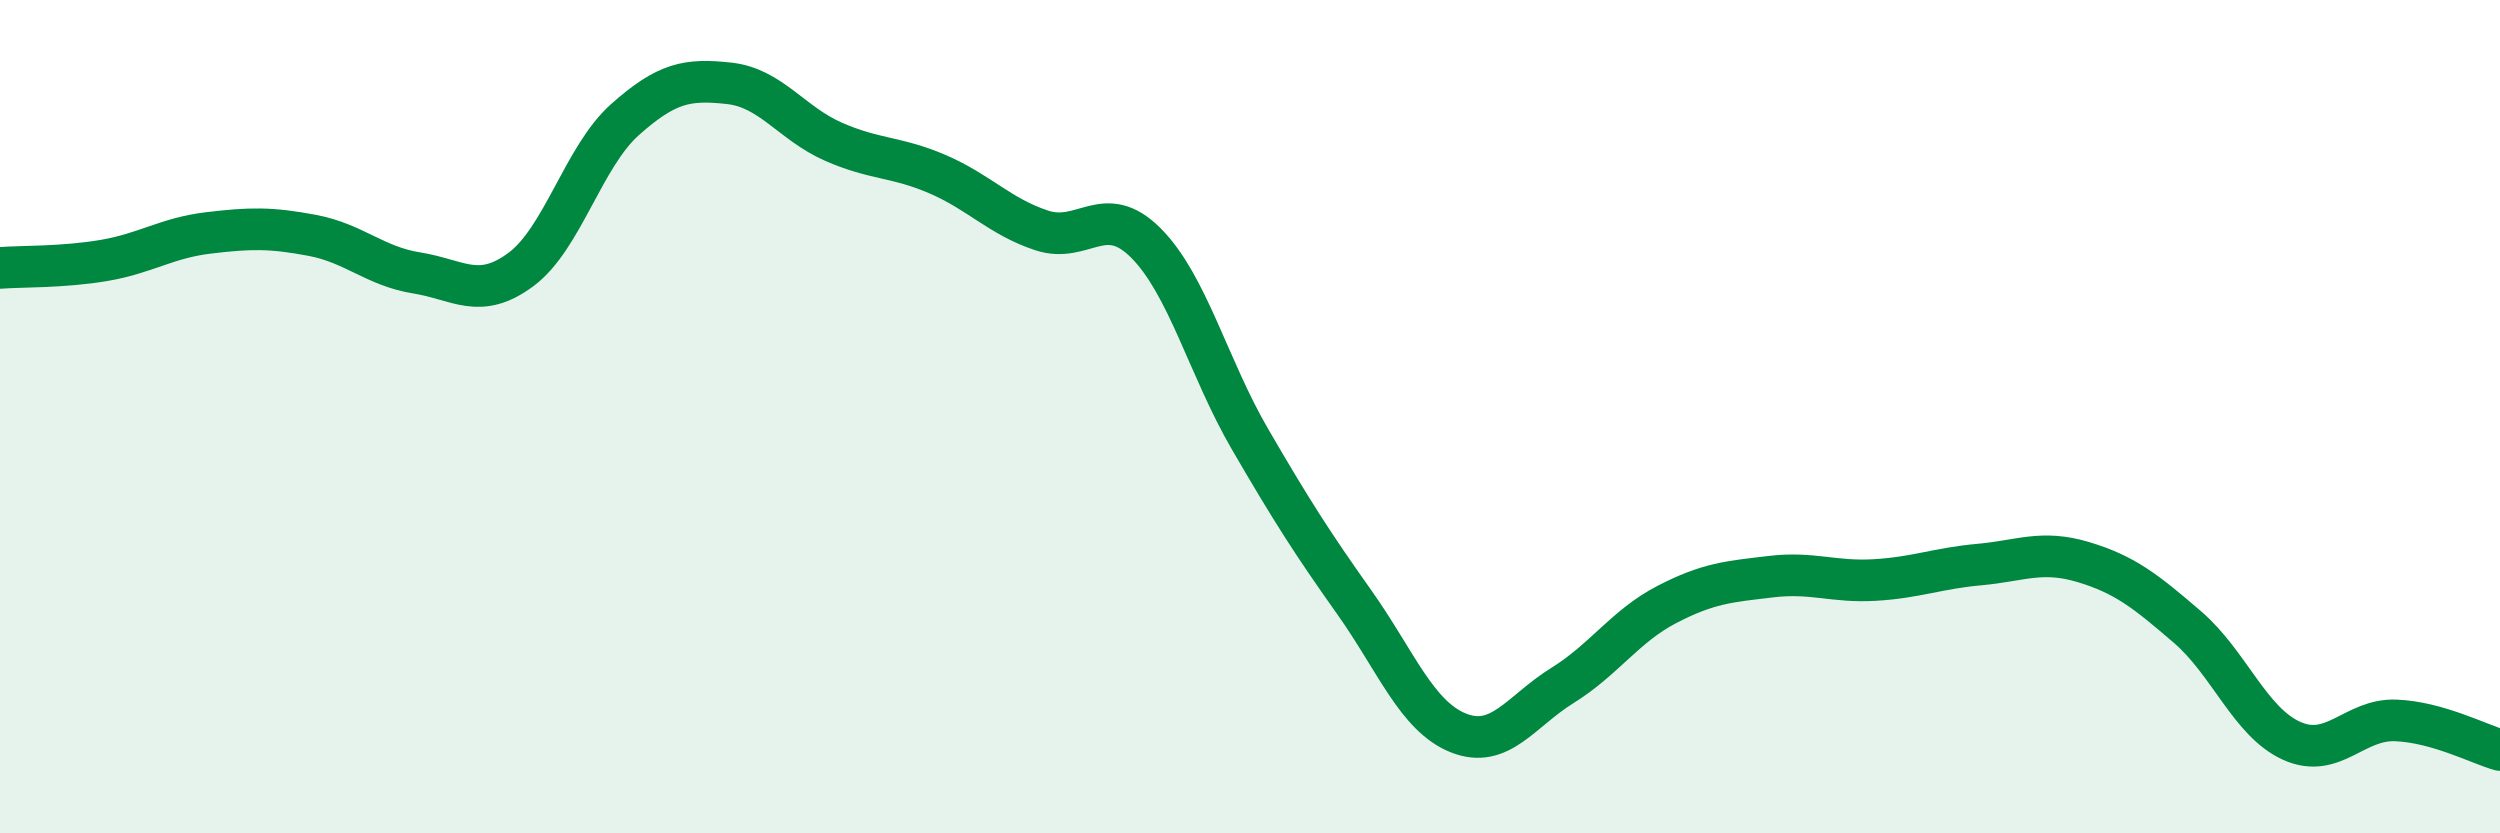
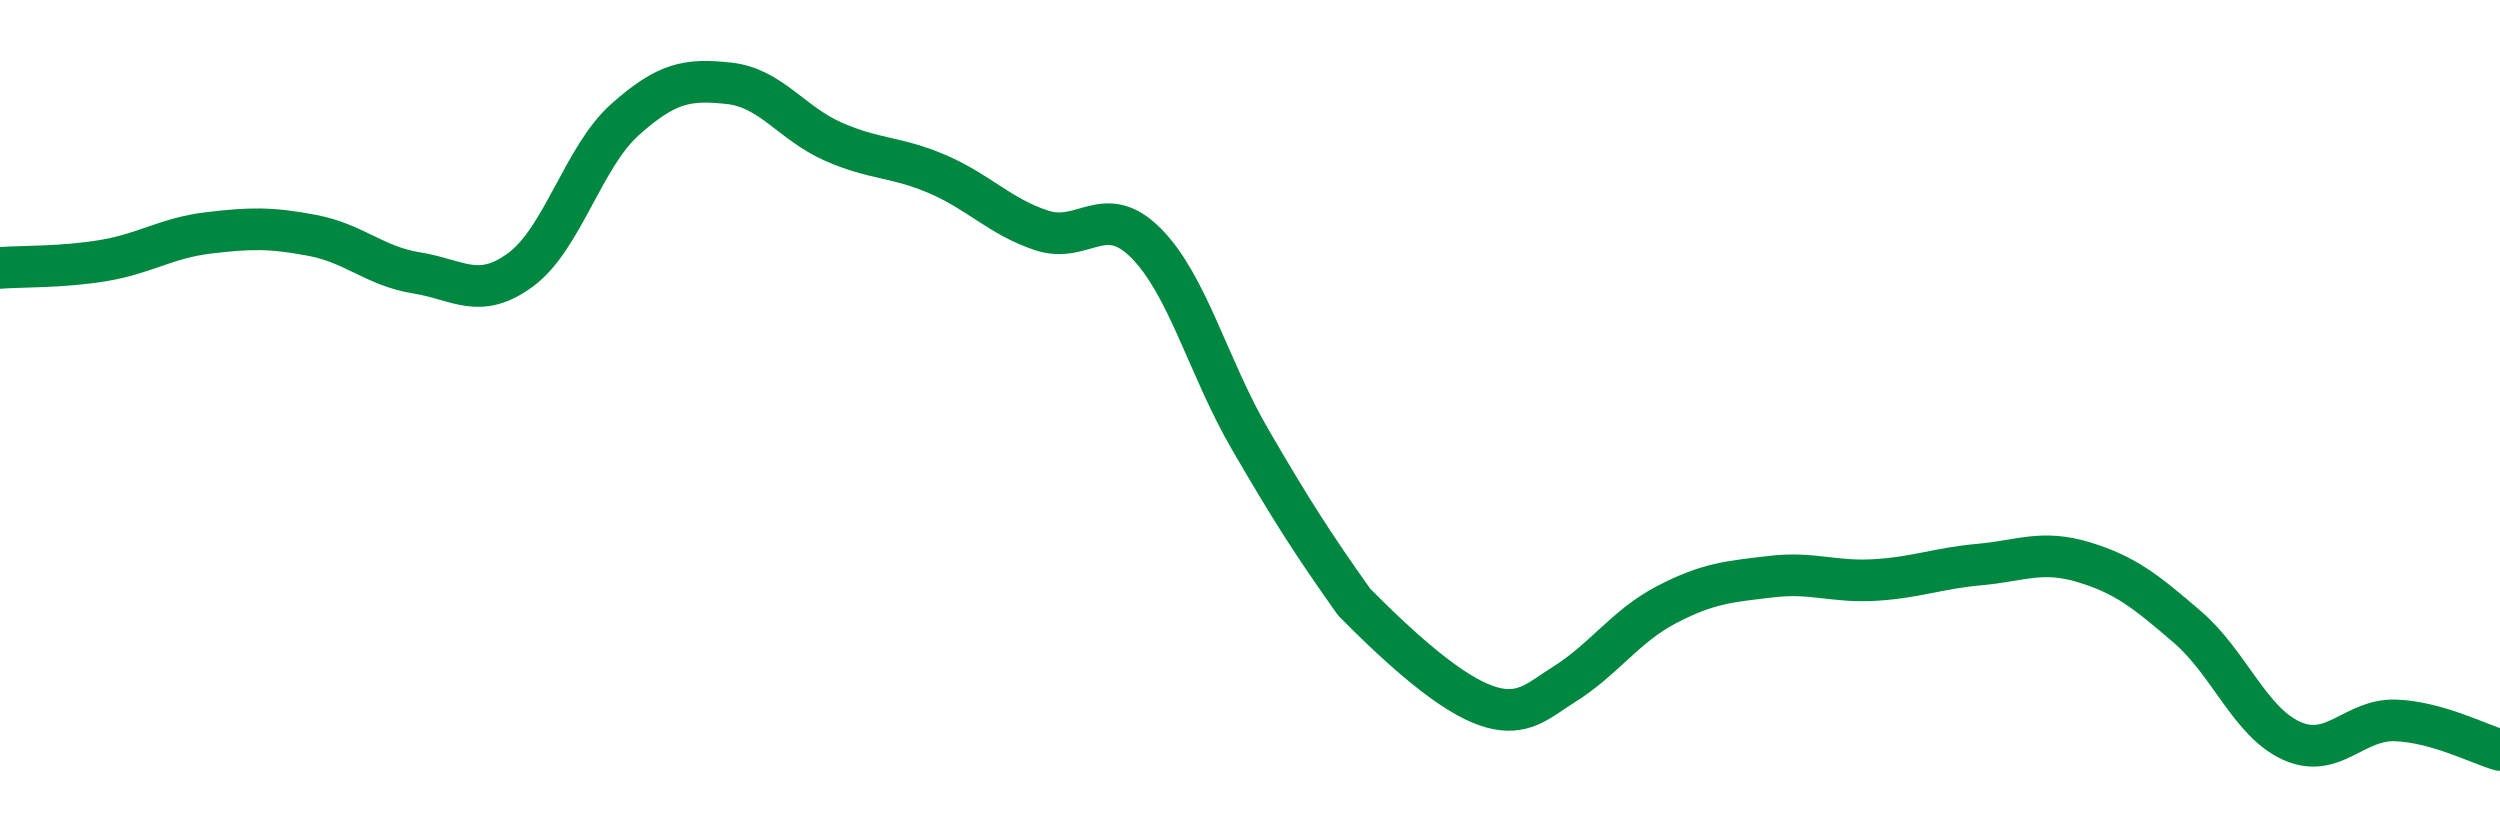
<svg xmlns="http://www.w3.org/2000/svg" width="60" height="20" viewBox="0 0 60 20">
-   <path d="M 0,6.43 C 0.5,6.39 1.5,6.42 2.5,6.25 C 3.5,6.08 4,5.71 5,5.59 C 6,5.47 6.5,5.46 7.5,5.65 C 8.5,5.84 9,6.39 10,6.55 C 11,6.71 11.5,7.21 12.5,6.47 C 13.5,5.73 14,3.76 15,2.87 C 16,1.98 16.5,1.89 17.5,2 C 18.5,2.11 19,2.96 20,3.4 C 21,3.84 21.5,3.75 22.5,4.18 C 23.5,4.61 24,5.2 25,5.53 C 26,5.86 26.5,4.83 27.5,5.83 C 28.5,6.83 29,8.82 30,10.54 C 31,12.26 31.5,13.04 32.5,14.45 C 33.5,15.86 34,17.19 35,17.59 C 36,17.99 36.5,17.07 37.5,16.45 C 38.5,15.83 39,15.03 40,14.51 C 41,13.99 41.5,13.96 42.5,13.84 C 43.5,13.72 44,13.98 45,13.92 C 46,13.86 46.5,13.64 47.5,13.55 C 48.5,13.46 49,13.19 50,13.49 C 51,13.79 51.5,14.19 52.5,15.05 C 53.5,15.91 54,17.33 55,17.78 C 56,18.23 56.5,17.25 57.5,17.29 C 58.5,17.33 59.5,17.86 60,18L60 20L0 20Z" fill="#008740" opacity="0.1" stroke-linecap="round" stroke-linejoin="round" />
-   <path d="M 0,6.43 C 0.5,6.39 1.5,6.42 2.5,6.25 C 3.5,6.08 4,5.71 5,5.59 C 6,5.47 6.5,5.46 7.5,5.65 C 8.5,5.84 9,6.39 10,6.55 C 11,6.71 11.5,7.21 12.5,6.47 C 13.5,5.73 14,3.76 15,2.87 C 16,1.98 16.5,1.89 17.5,2 C 18.5,2.11 19,2.96 20,3.4 C 21,3.84 21.5,3.75 22.5,4.18 C 23.5,4.61 24,5.2 25,5.53 C 26,5.86 26.5,4.83 27.5,5.83 C 28.5,6.83 29,8.82 30,10.54 C 31,12.26 31.5,13.04 32.5,14.45 C 33.5,15.86 34,17.19 35,17.59 C 36,17.99 36.5,17.07 37.5,16.45 C 38.5,15.83 39,15.03 40,14.51 C 41,13.99 41.5,13.96 42.5,13.84 C 43.5,13.72 44,13.98 45,13.92 C 46,13.86 46.5,13.64 47.5,13.55 C 48.5,13.46 49,13.19 50,13.49 C 51,13.79 51.5,14.19 52.5,15.05 C 53.5,15.91 54,17.33 55,17.78 C 56,18.23 56.5,17.25 57.5,17.29 C 58.5,17.33 59.5,17.86 60,18" stroke="#008740" stroke-width="1" fill="none" stroke-linecap="round" stroke-linejoin="round" />
+   <path d="M 0,6.43 C 0.5,6.39 1.5,6.42 2.5,6.25 C 3.5,6.08 4,5.71 5,5.59 C 6,5.47 6.5,5.46 7.5,5.65 C 8.5,5.84 9,6.39 10,6.55 C 11,6.71 11.5,7.21 12.5,6.47 C 13.5,5.73 14,3.76 15,2.87 C 16,1.98 16.5,1.89 17.5,2 C 18.5,2.11 19,2.96 20,3.4 C 21,3.84 21.5,3.75 22.5,4.18 C 23.5,4.61 24,5.2 25,5.53 C 26,5.86 26.5,4.83 27.5,5.83 C 28.5,6.83 29,8.82 30,10.54 C 31,12.26 31.5,13.04 32.5,14.45 C 36,17.99 36.5,17.07 37.5,16.45 C 38.5,15.83 39,15.03 40,14.51 C 41,13.99 41.5,13.96 42.5,13.84 C 43.5,13.72 44,13.98 45,13.92 C 46,13.86 46.5,13.64 47.5,13.55 C 48.5,13.46 49,13.19 50,13.49 C 51,13.79 51.5,14.19 52.5,15.05 C 53.5,15.91 54,17.33 55,17.78 C 56,18.23 56.5,17.25 57.5,17.29 C 58.5,17.33 59.5,17.86 60,18" stroke="#008740" stroke-width="1" fill="none" stroke-linecap="round" stroke-linejoin="round" />
</svg>